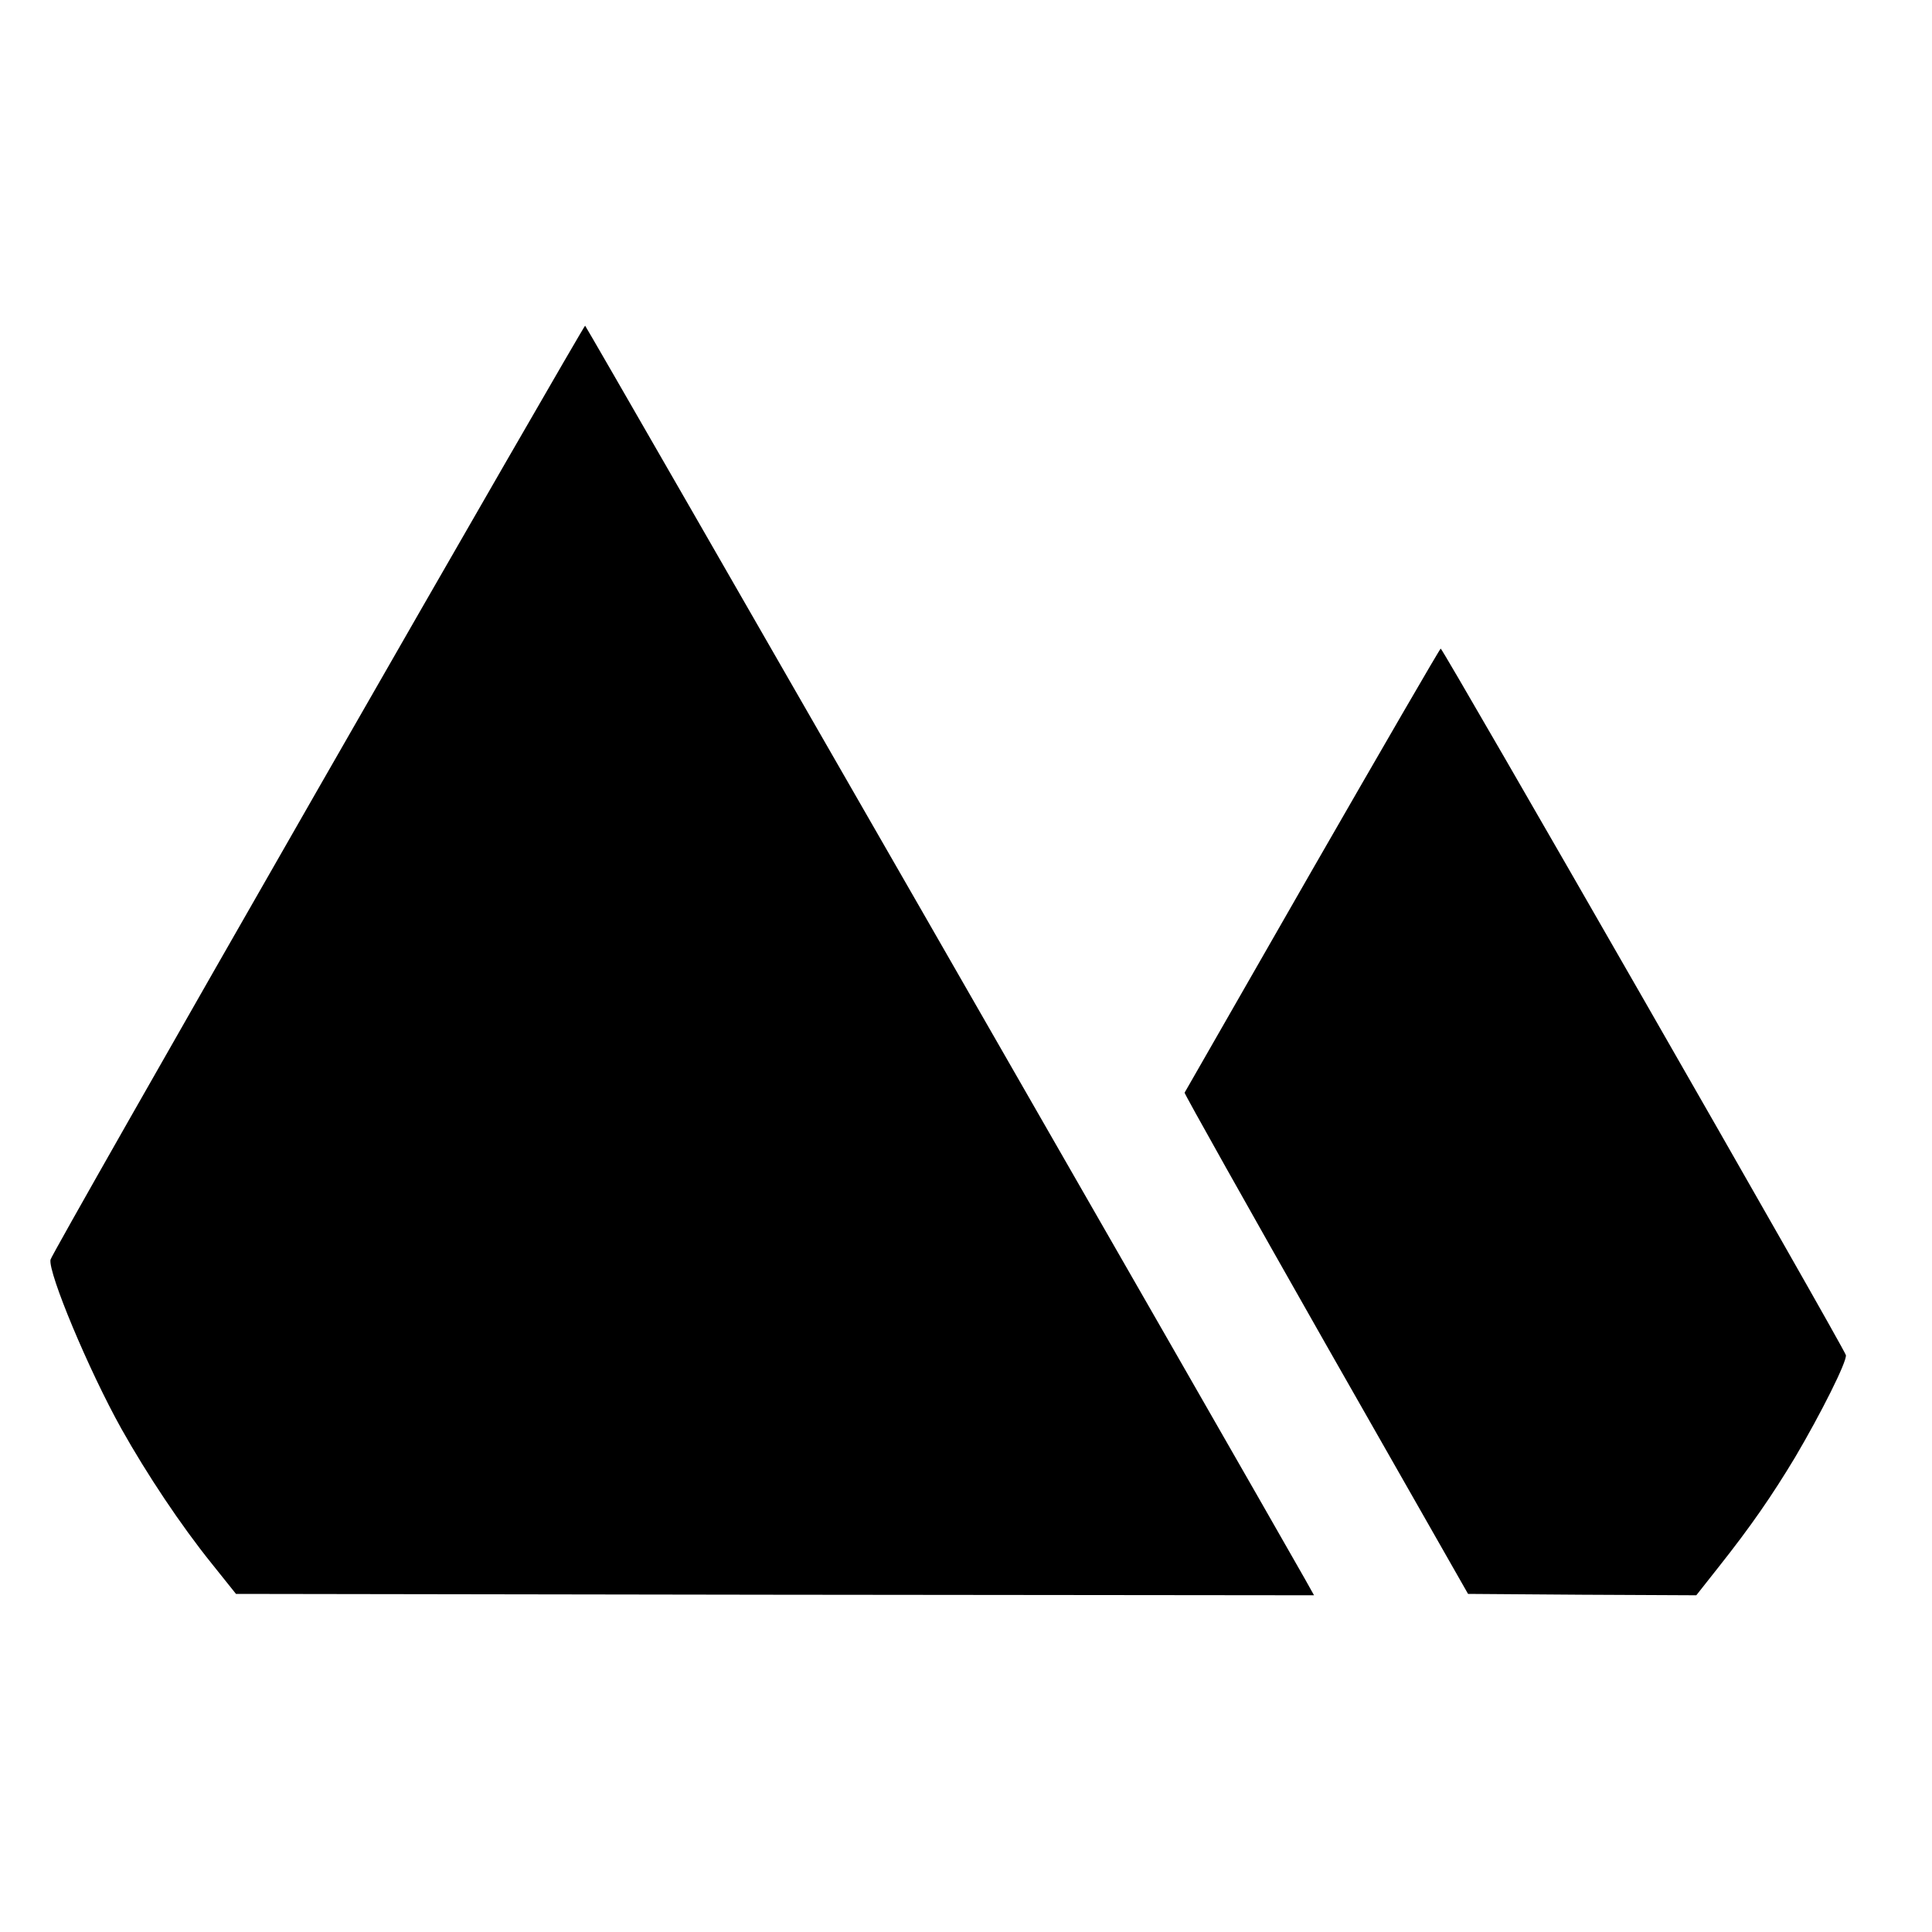
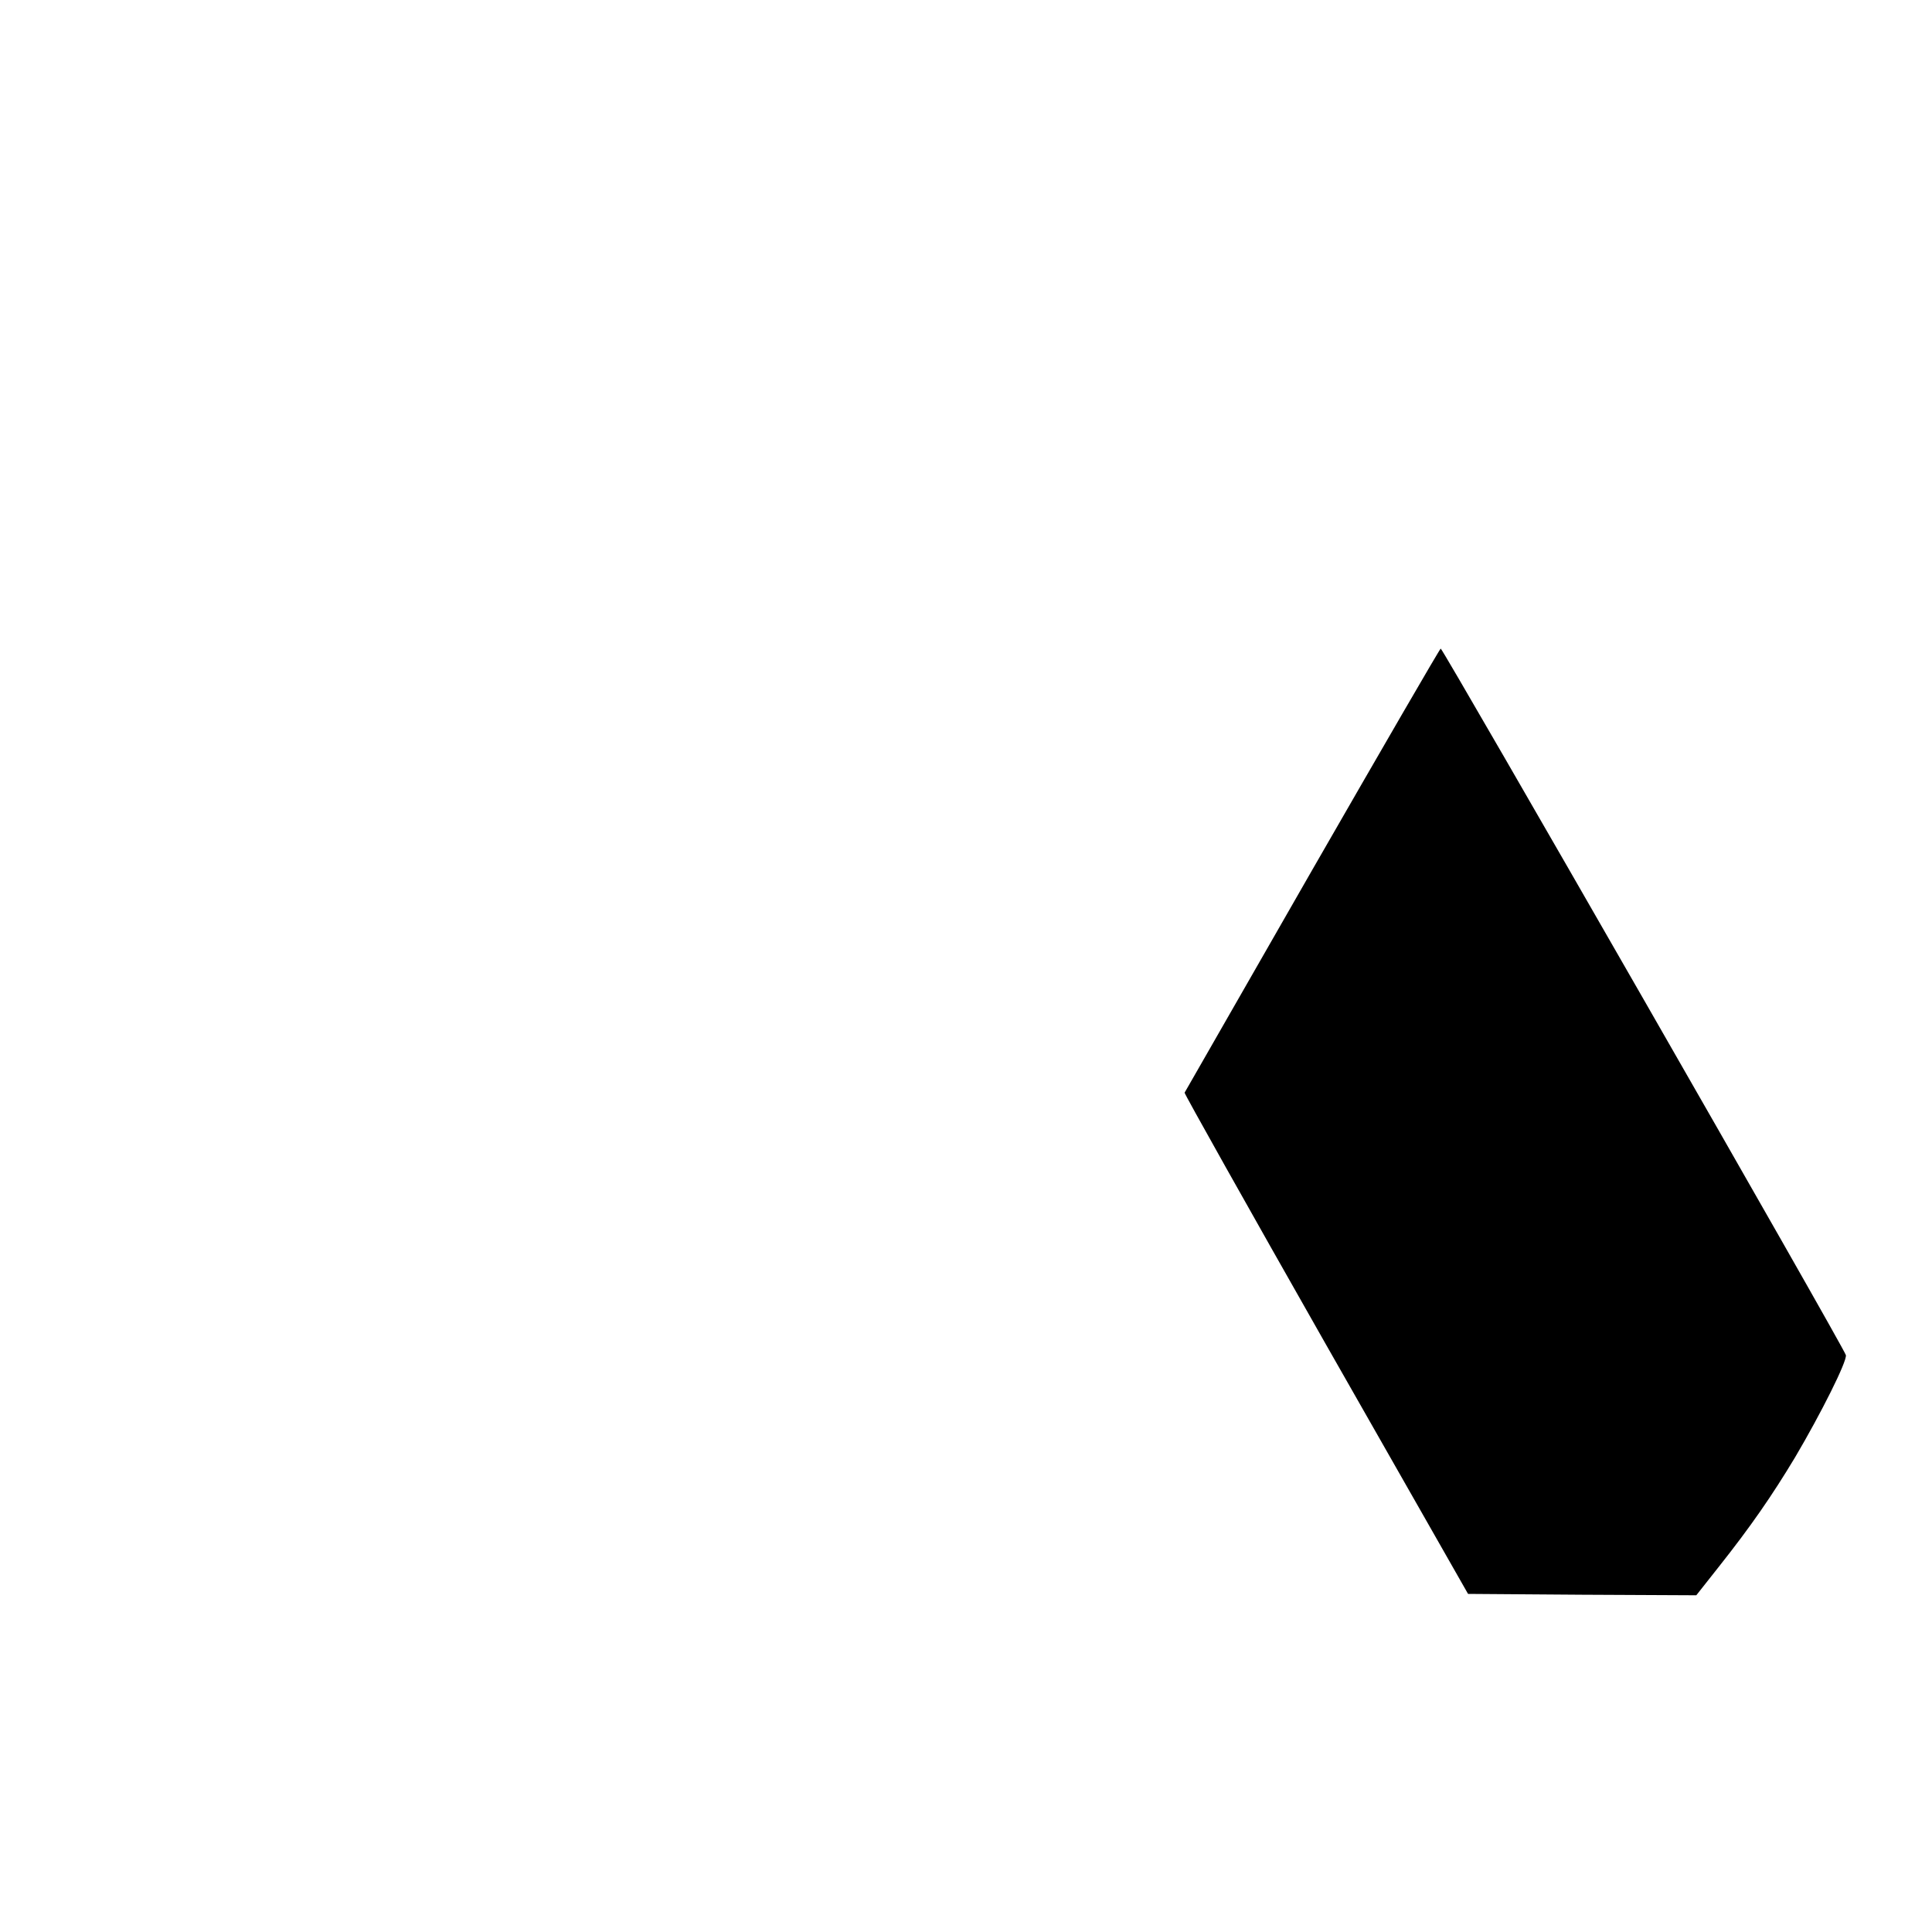
<svg xmlns="http://www.w3.org/2000/svg" version="1.0" width="700pt" height="700pt" viewBox="0 0 700 700" preserveAspectRatio="xMidYMid meet">
  <g transform="translate(0,700) scale(0.1,-0.1)" fill="#000000" stroke="none">
-     <path d="M1151 4139 c-530 -925 -966 -1691 -968 -1703 -9 -47 138 -400 257 -613 92 -164 215 -349 327 -488 l88 -110 1953 -3 1953 -2 -33 59 c-209 369 -2604 4540 -2608 4541 -3 0 -439 -756 -969 -1681z" />
    <path d="M4755 3849 c-253 -441 -461 -805 -463 -808 -1 -4 229 -414 512 -912 l515 -904 413 -3 414 -2 79 100 c119 150 196 262 279 400 95 161 188 347 184 370 -3 21 -1460 2560 -1468 2560 -3 0 -212 -361 -465 -801z" />
  </g>
</svg>